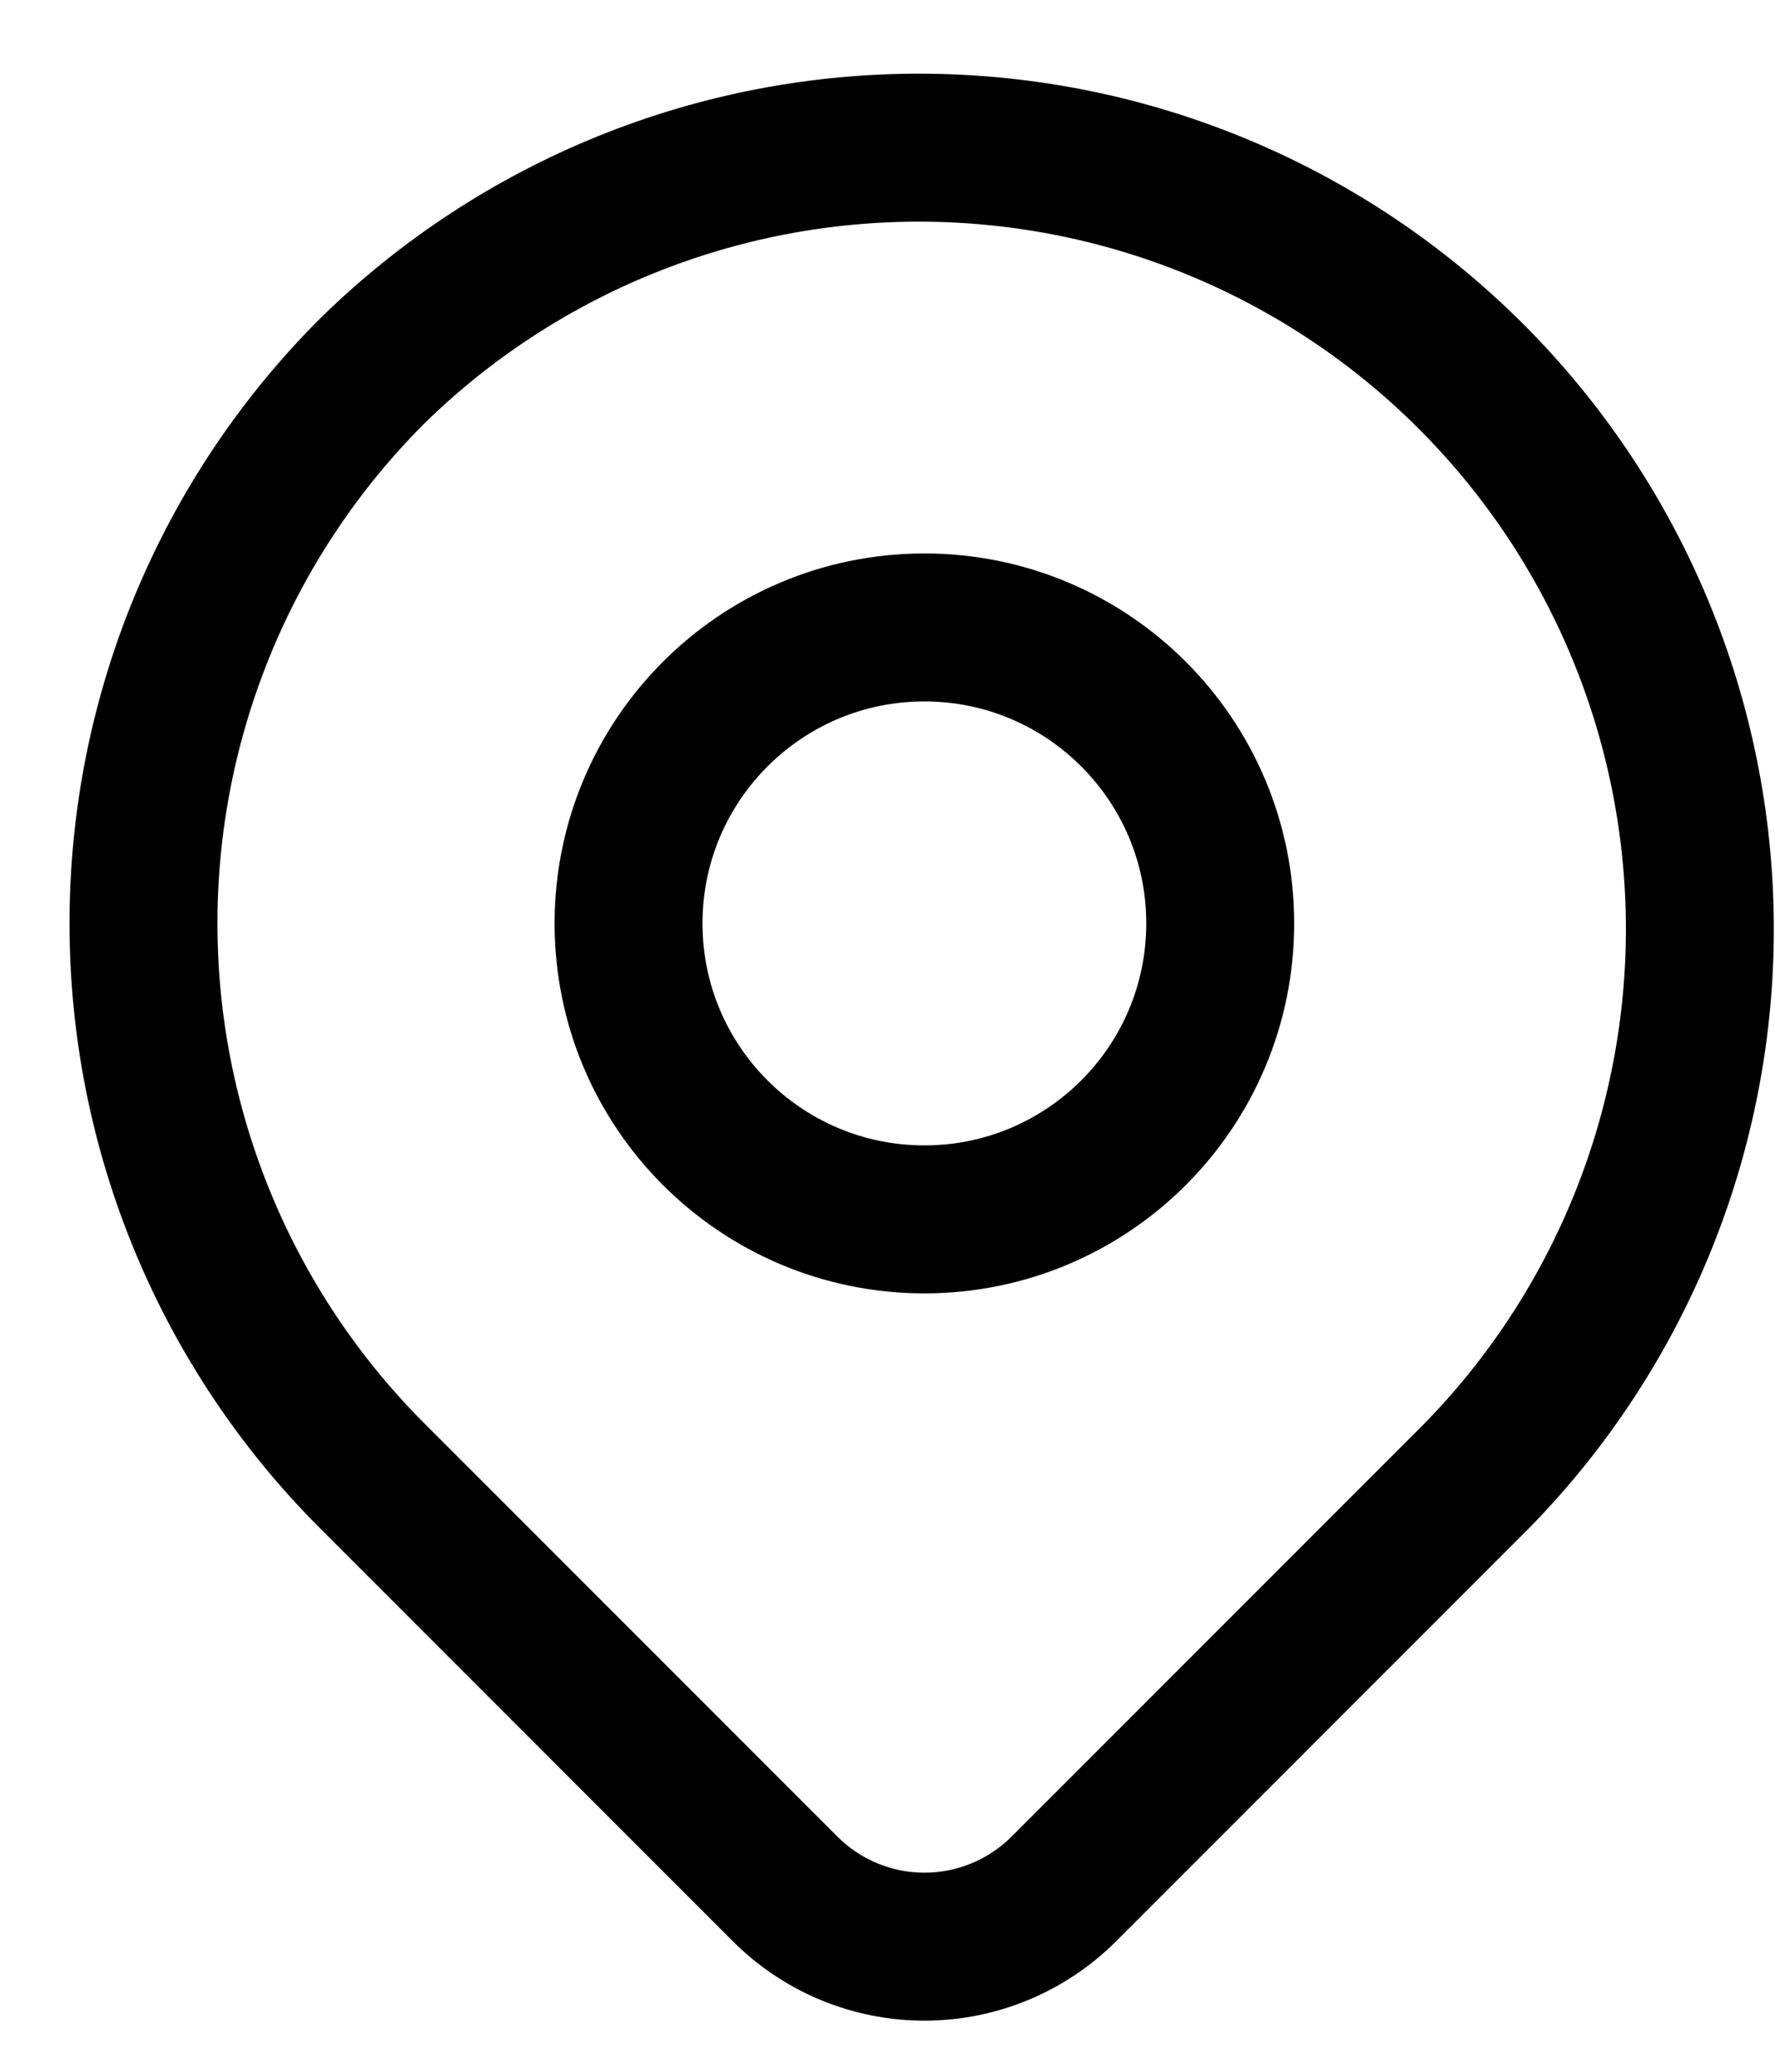
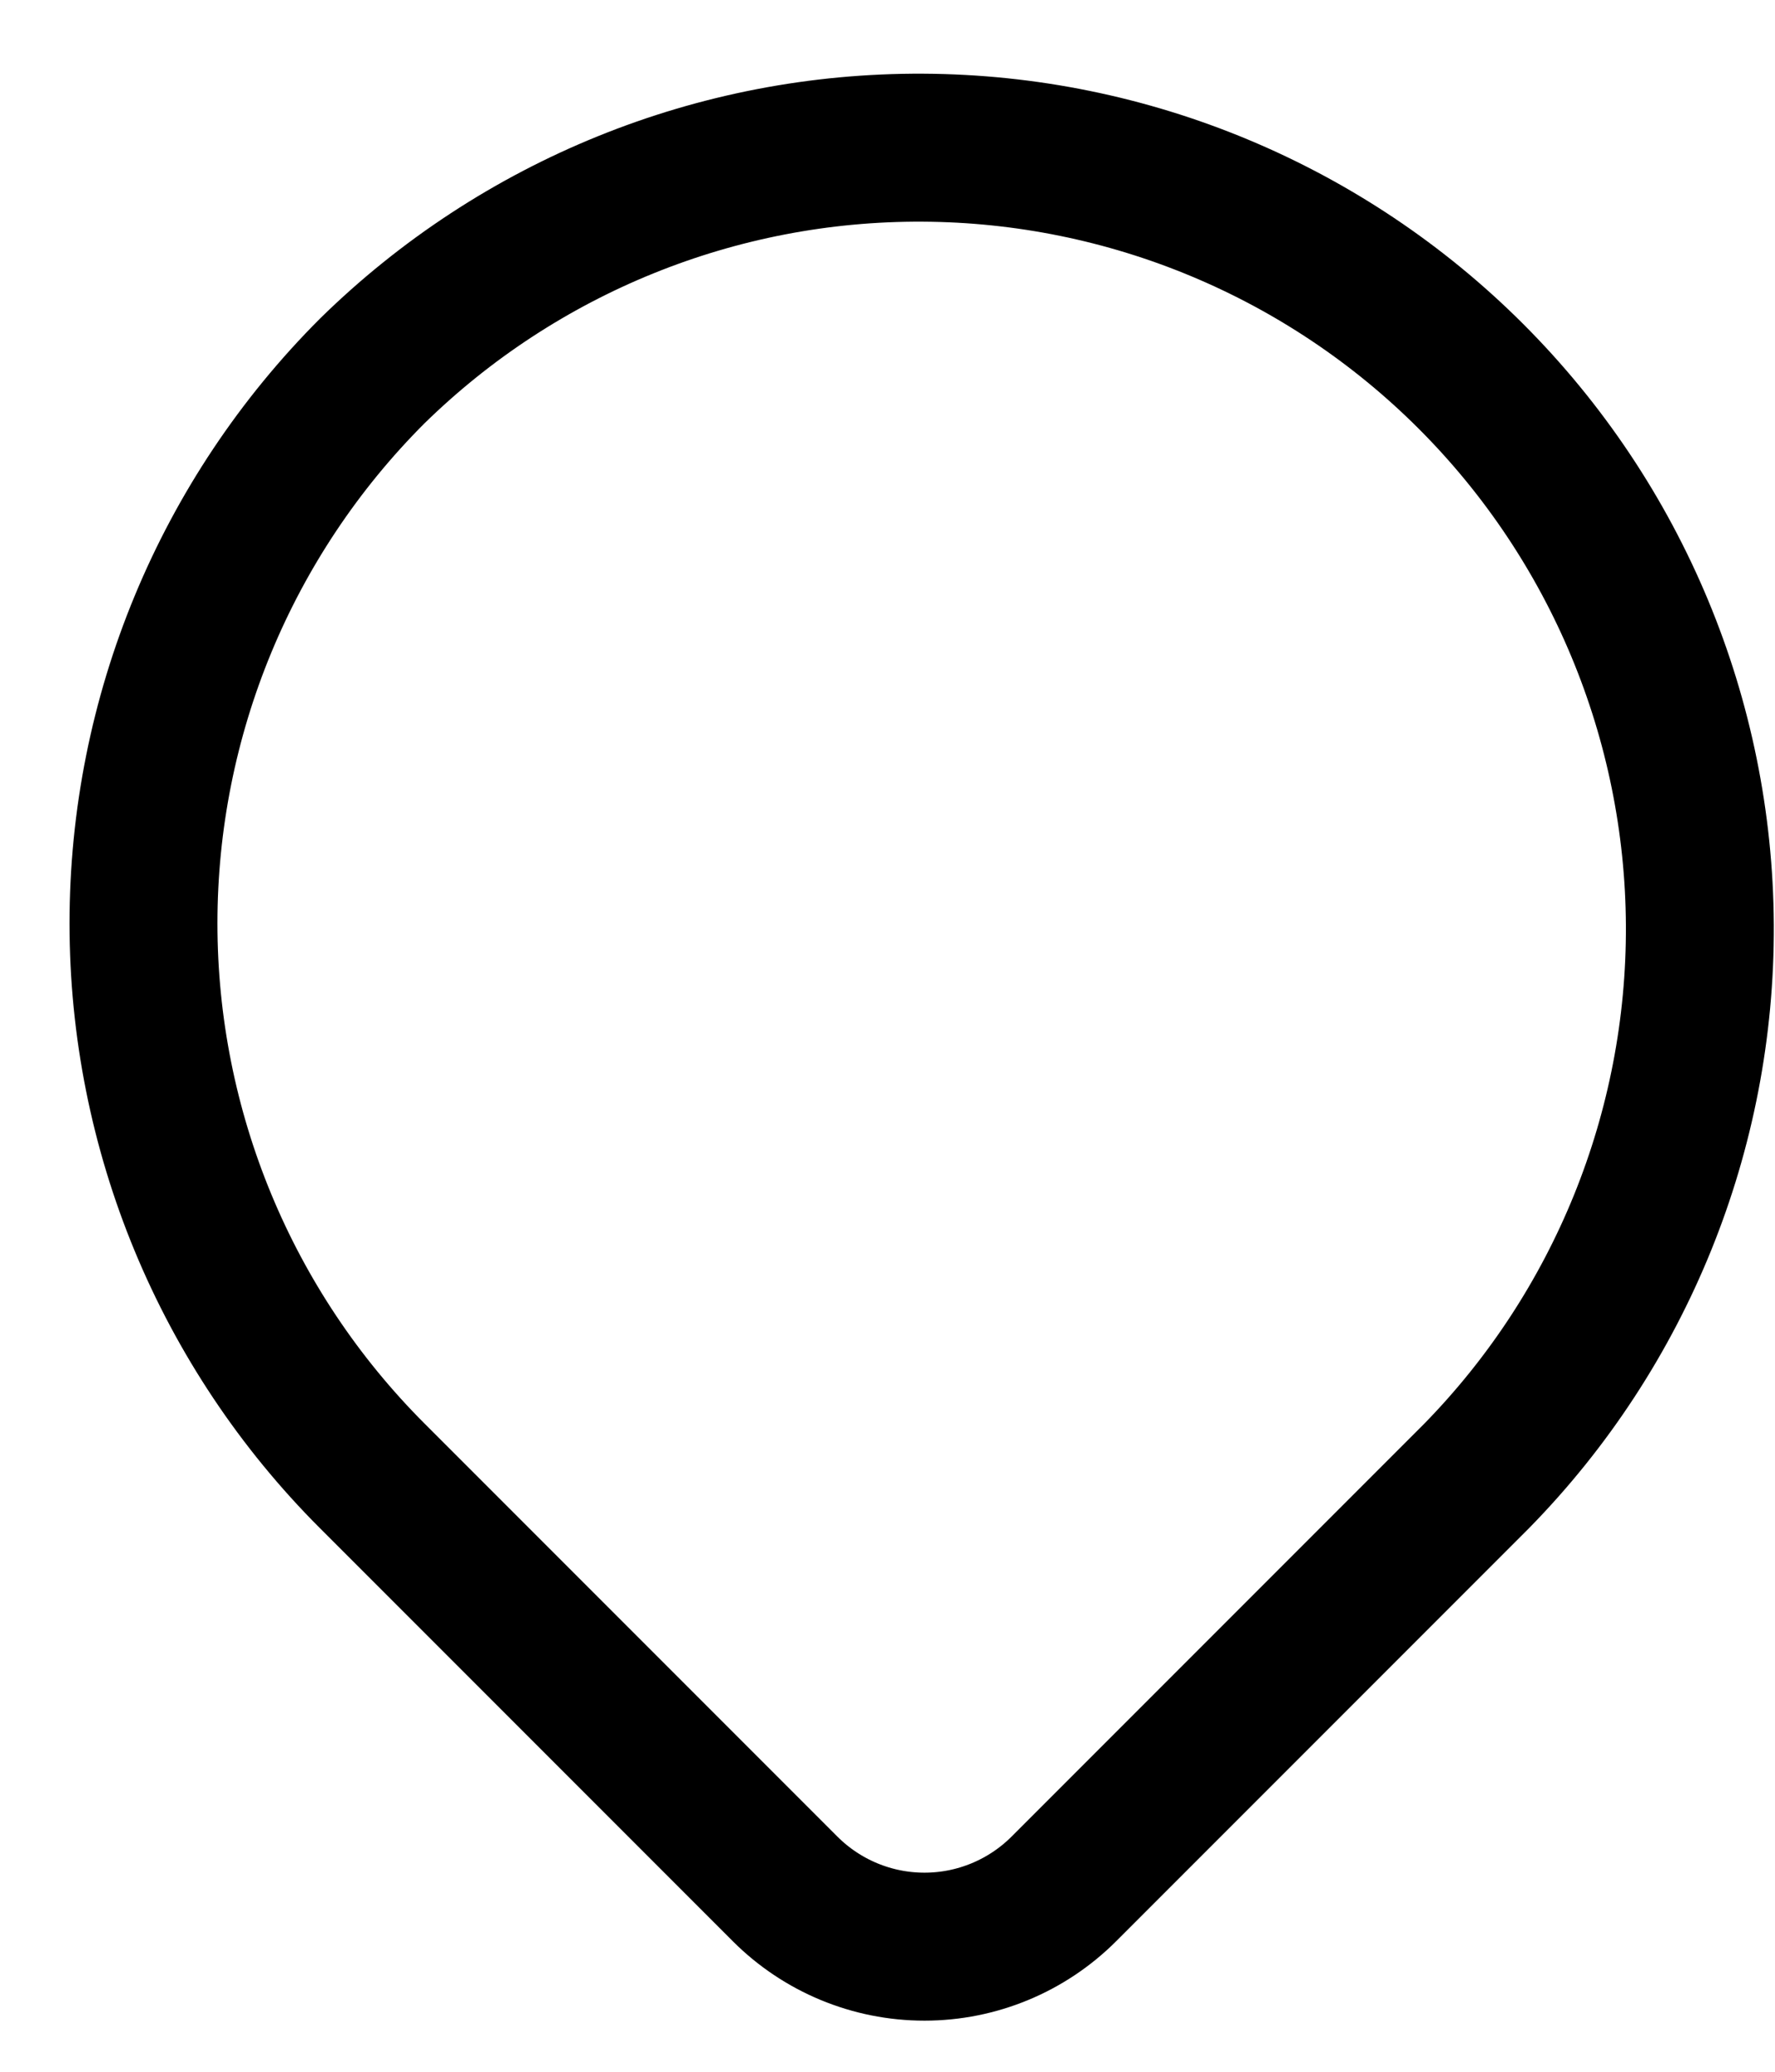
<svg xmlns="http://www.w3.org/2000/svg" width="18" height="21" viewBox="0 0 18 21" fill="none">
  <g id="Group">
    <path id="Vector" d="M3.775 3.76C5.265 2.3 7.271 1.486 9.358 1.497C11.445 1.507 13.443 2.341 14.918 3.816C16.394 5.292 17.227 7.29 17.238 9.377C17.248 11.463 16.435 13.47 14.975 14.96L10.789 19.146C10.414 19.521 9.905 19.732 9.375 19.732C8.844 19.732 8.336 19.521 7.961 19.146L3.775 14.96C2.289 13.475 1.455 11.46 1.455 9.36C1.455 7.26 2.289 5.245 3.775 3.76Z" stroke="black" stroke-width="1.5" stroke-linejoin="round" />
-     <path id="Vector_2" d="M9.374 12.36C11.031 12.36 12.374 11.017 12.374 9.36C12.374 7.703 11.031 6.36 9.374 6.36C7.717 6.36 6.374 7.703 6.374 9.36C6.374 11.017 7.717 12.36 9.374 12.36Z" stroke="black" stroke-width="1.5" stroke-linecap="round" stroke-linejoin="round" />
  </g>
</svg>